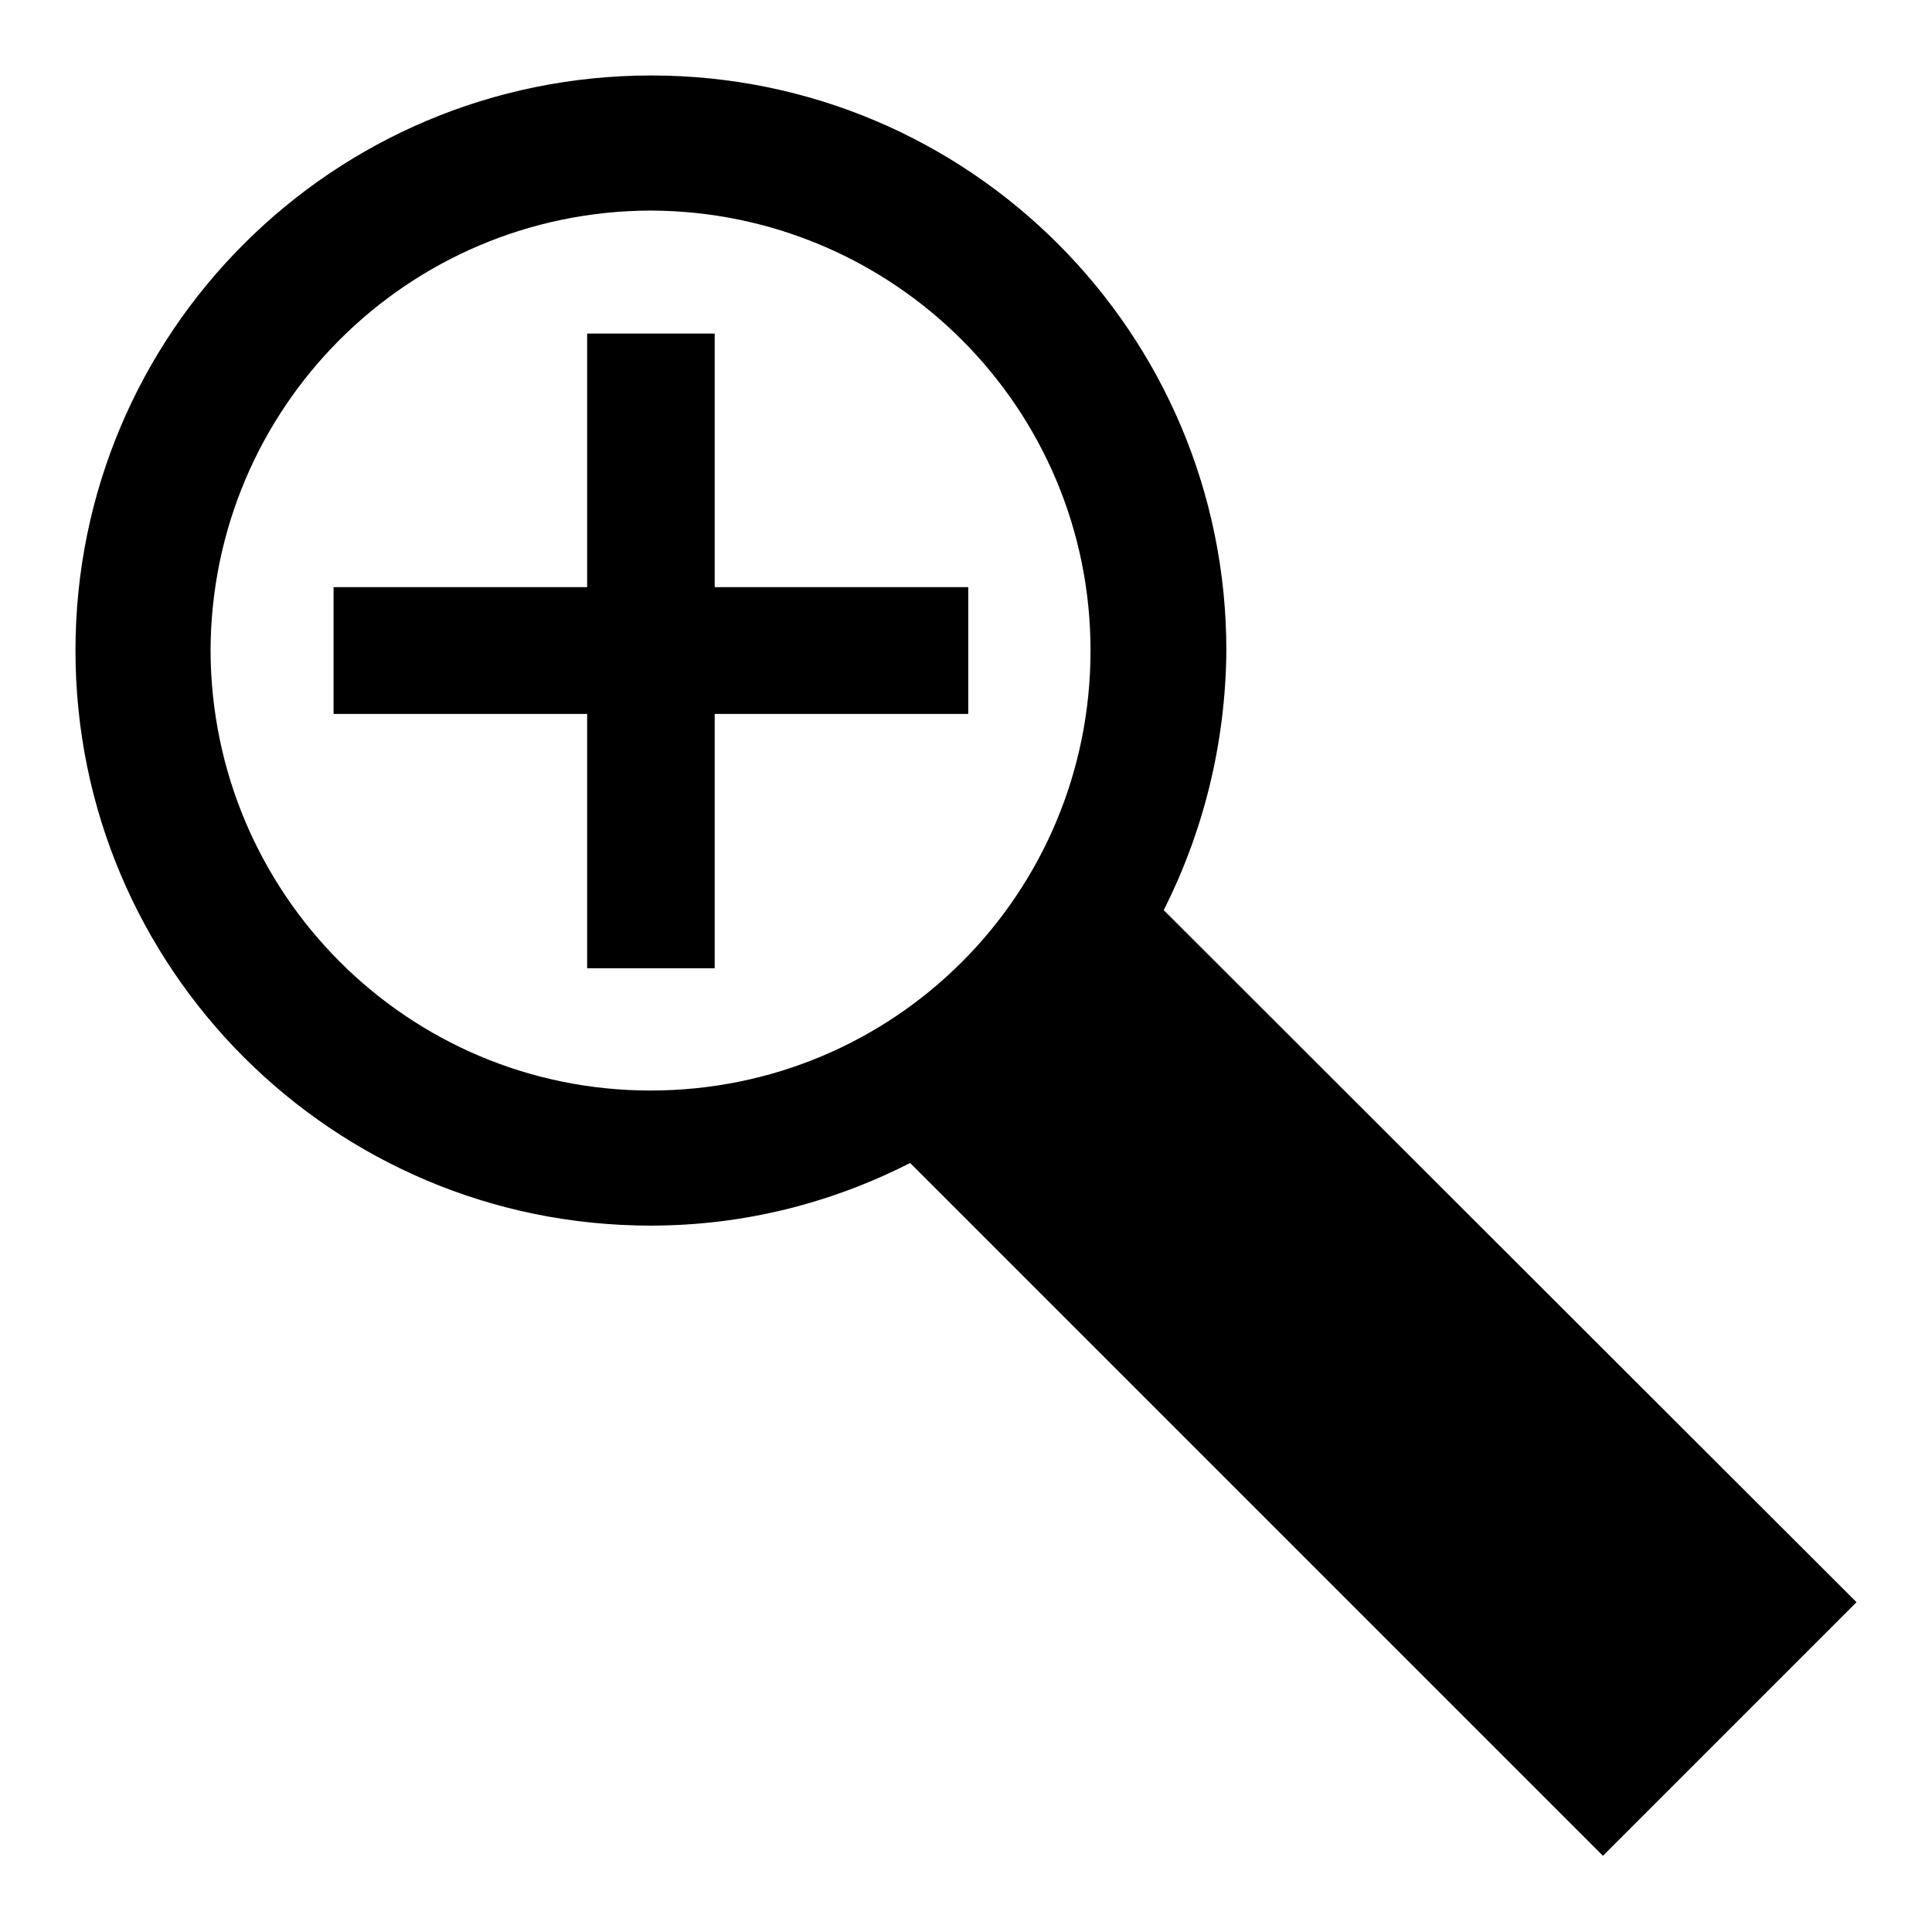
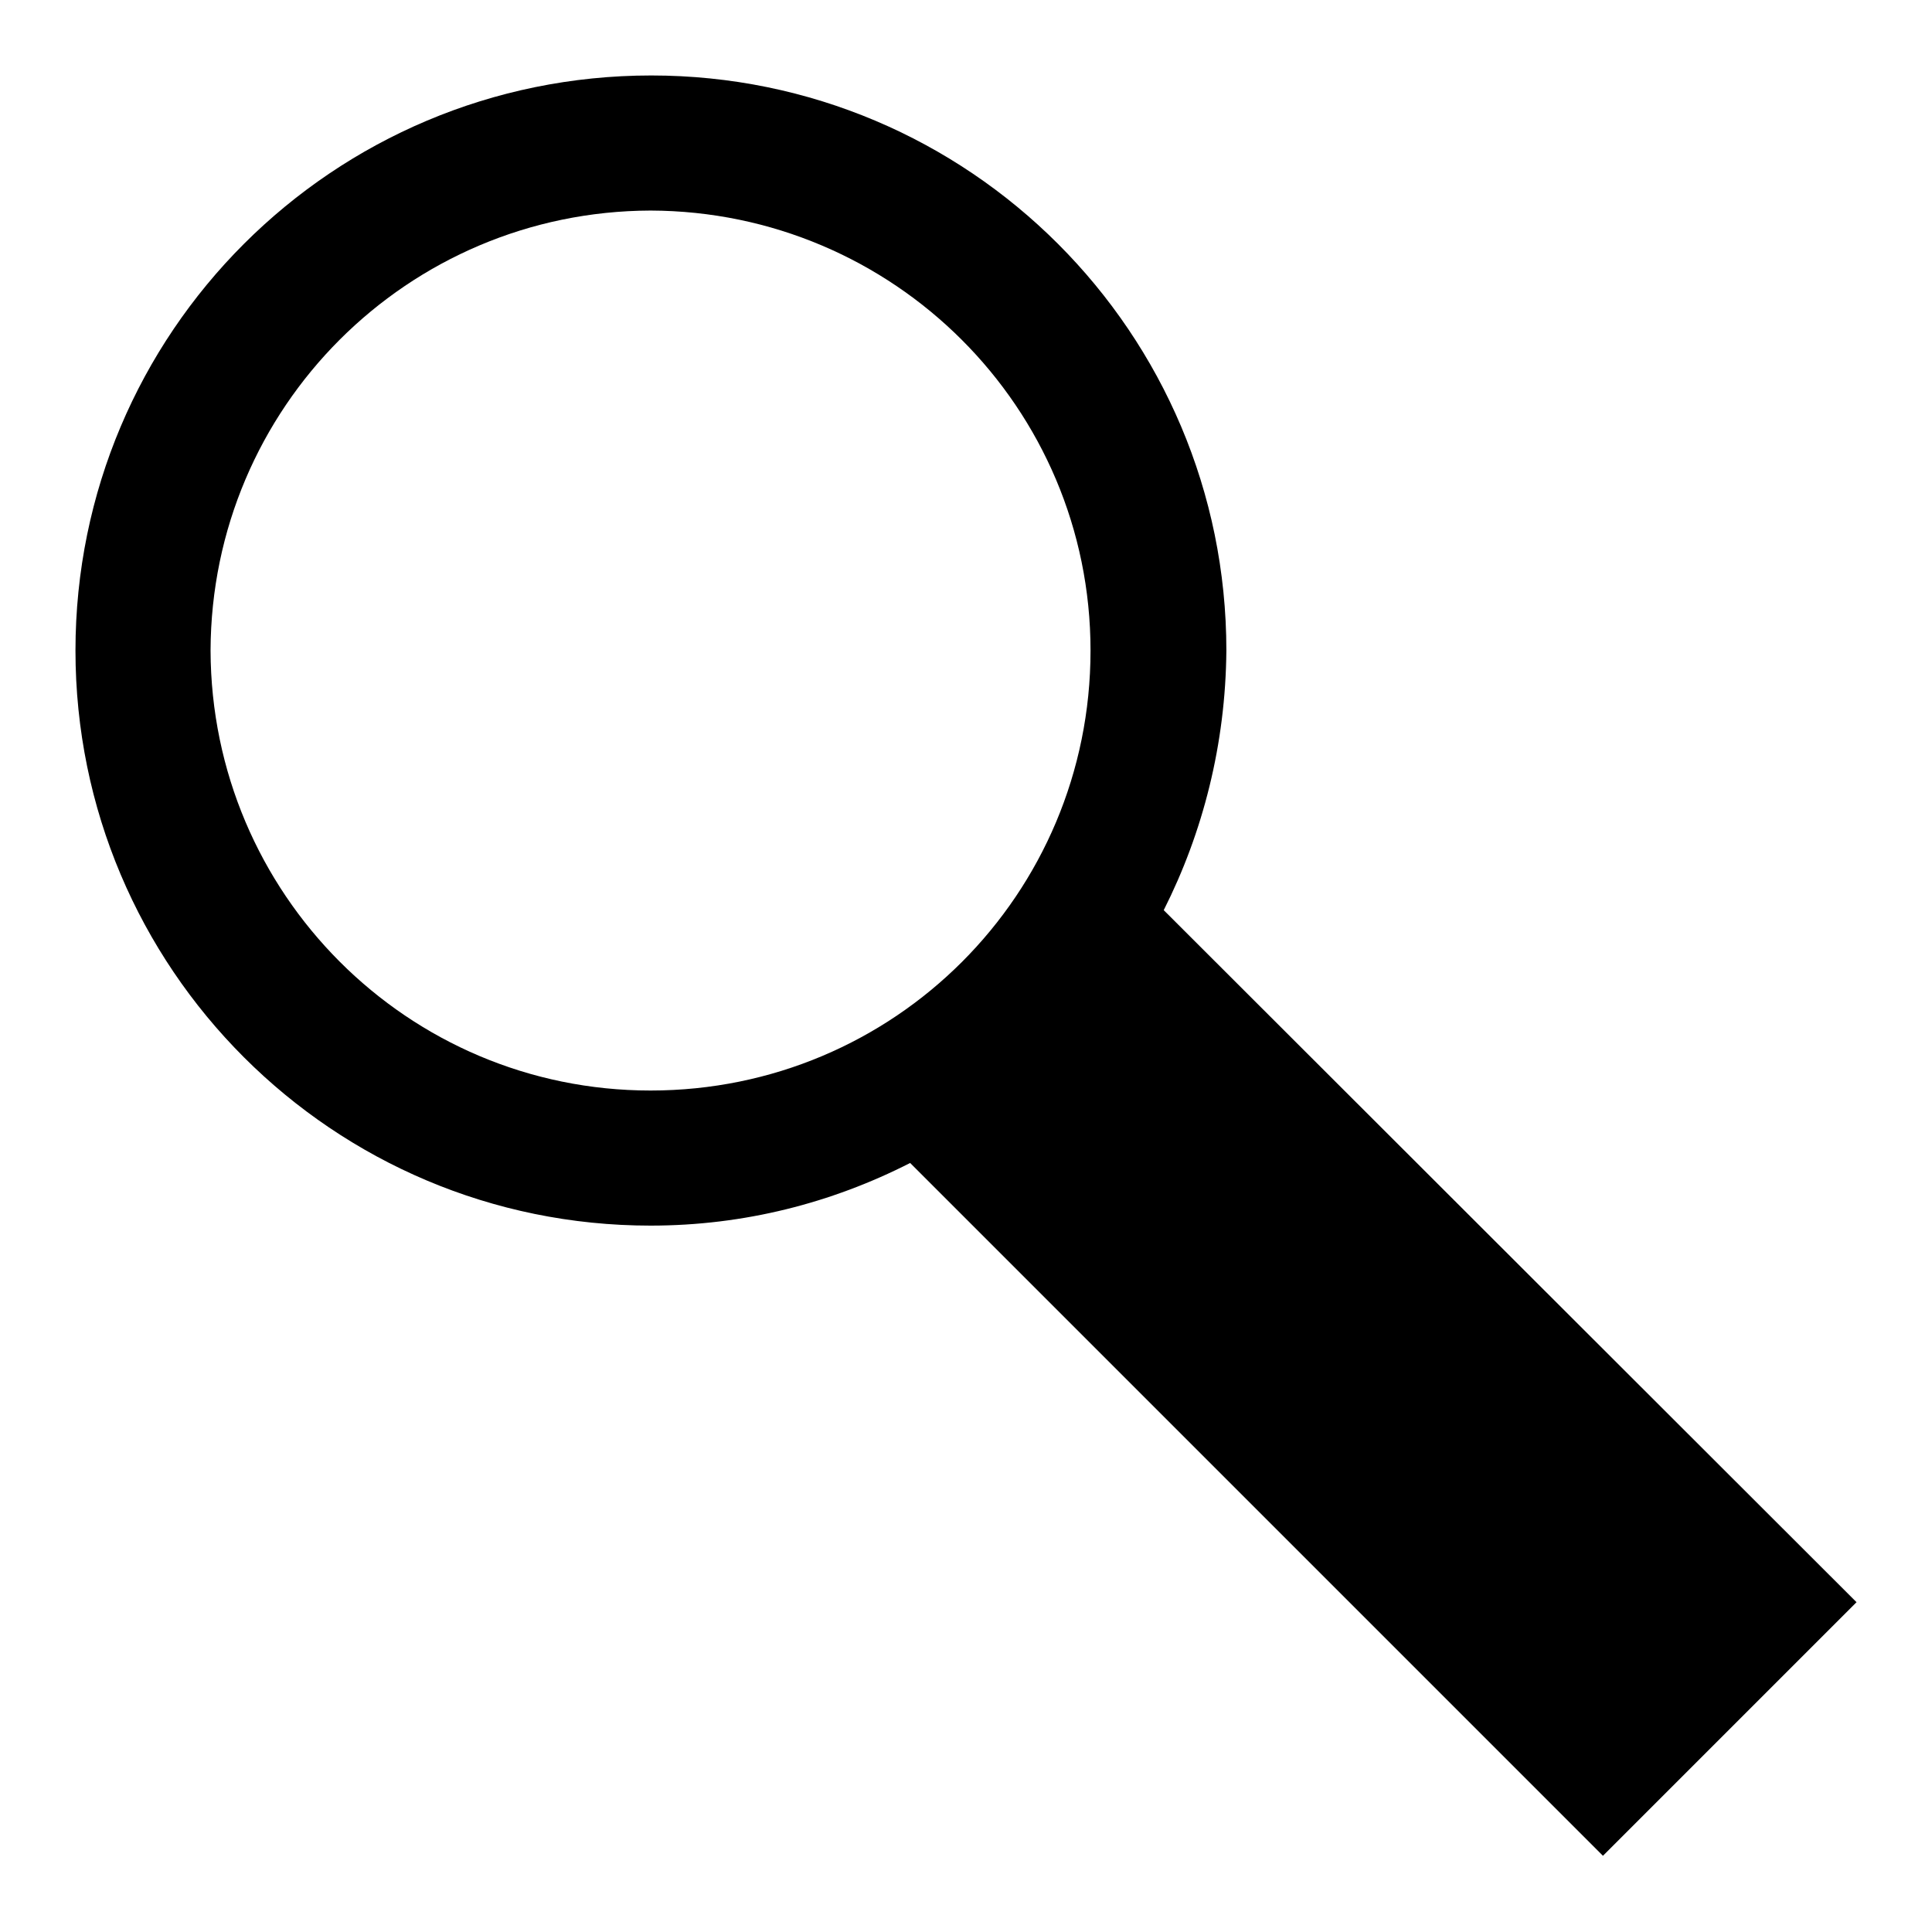
<svg xmlns="http://www.w3.org/2000/svg" version="1.1" x="0px" y="0px" viewBox="0 0 256 256" enable-background="new 0 0 256 256" xml:space="preserve">
  <g>
    <g>
      <g>
        <g>
          <path fill="#000000" d="M154.2,120.6c5.2-10.3,8.2-22,8.3-34.4c0-42.1-34.1-76.2-76.2-76.2C44.1,10,10,44.1,10,86.2s34.1,76.2,76.2,76.2c12.4,0,24-3,34.4-8.3l91.8,91.8l33.6-33.6L154.2,120.6z M86.2,144.5c-32.2,0-58.2-26.1-58.3-58.3C28,54,54,28,86.2,27.9c32.2,0.1,58.3,26.1,58.3,58.3C144.5,118.5,118.5,144.5,86.2,144.5z" />
-           <path fill="#000000" d="M94.7 44.2L77.8 44.2 77.8 77.8 44.2 77.8 44.2 94.6 77.8 94.6 77.8 128.3 94.7 128.3 94.7 94.6 128.3 94.6 128.3 77.8 94.7 77.8 z" />
        </g>
      </g>
      <g />
      <g />
      <g />
      <g />
      <g />
      <g />
      <g />
      <g />
      <g />
      <g />
      <g />
      <g />
      <g />
      <g />
      <g />
    </g>
  </g>
</svg>